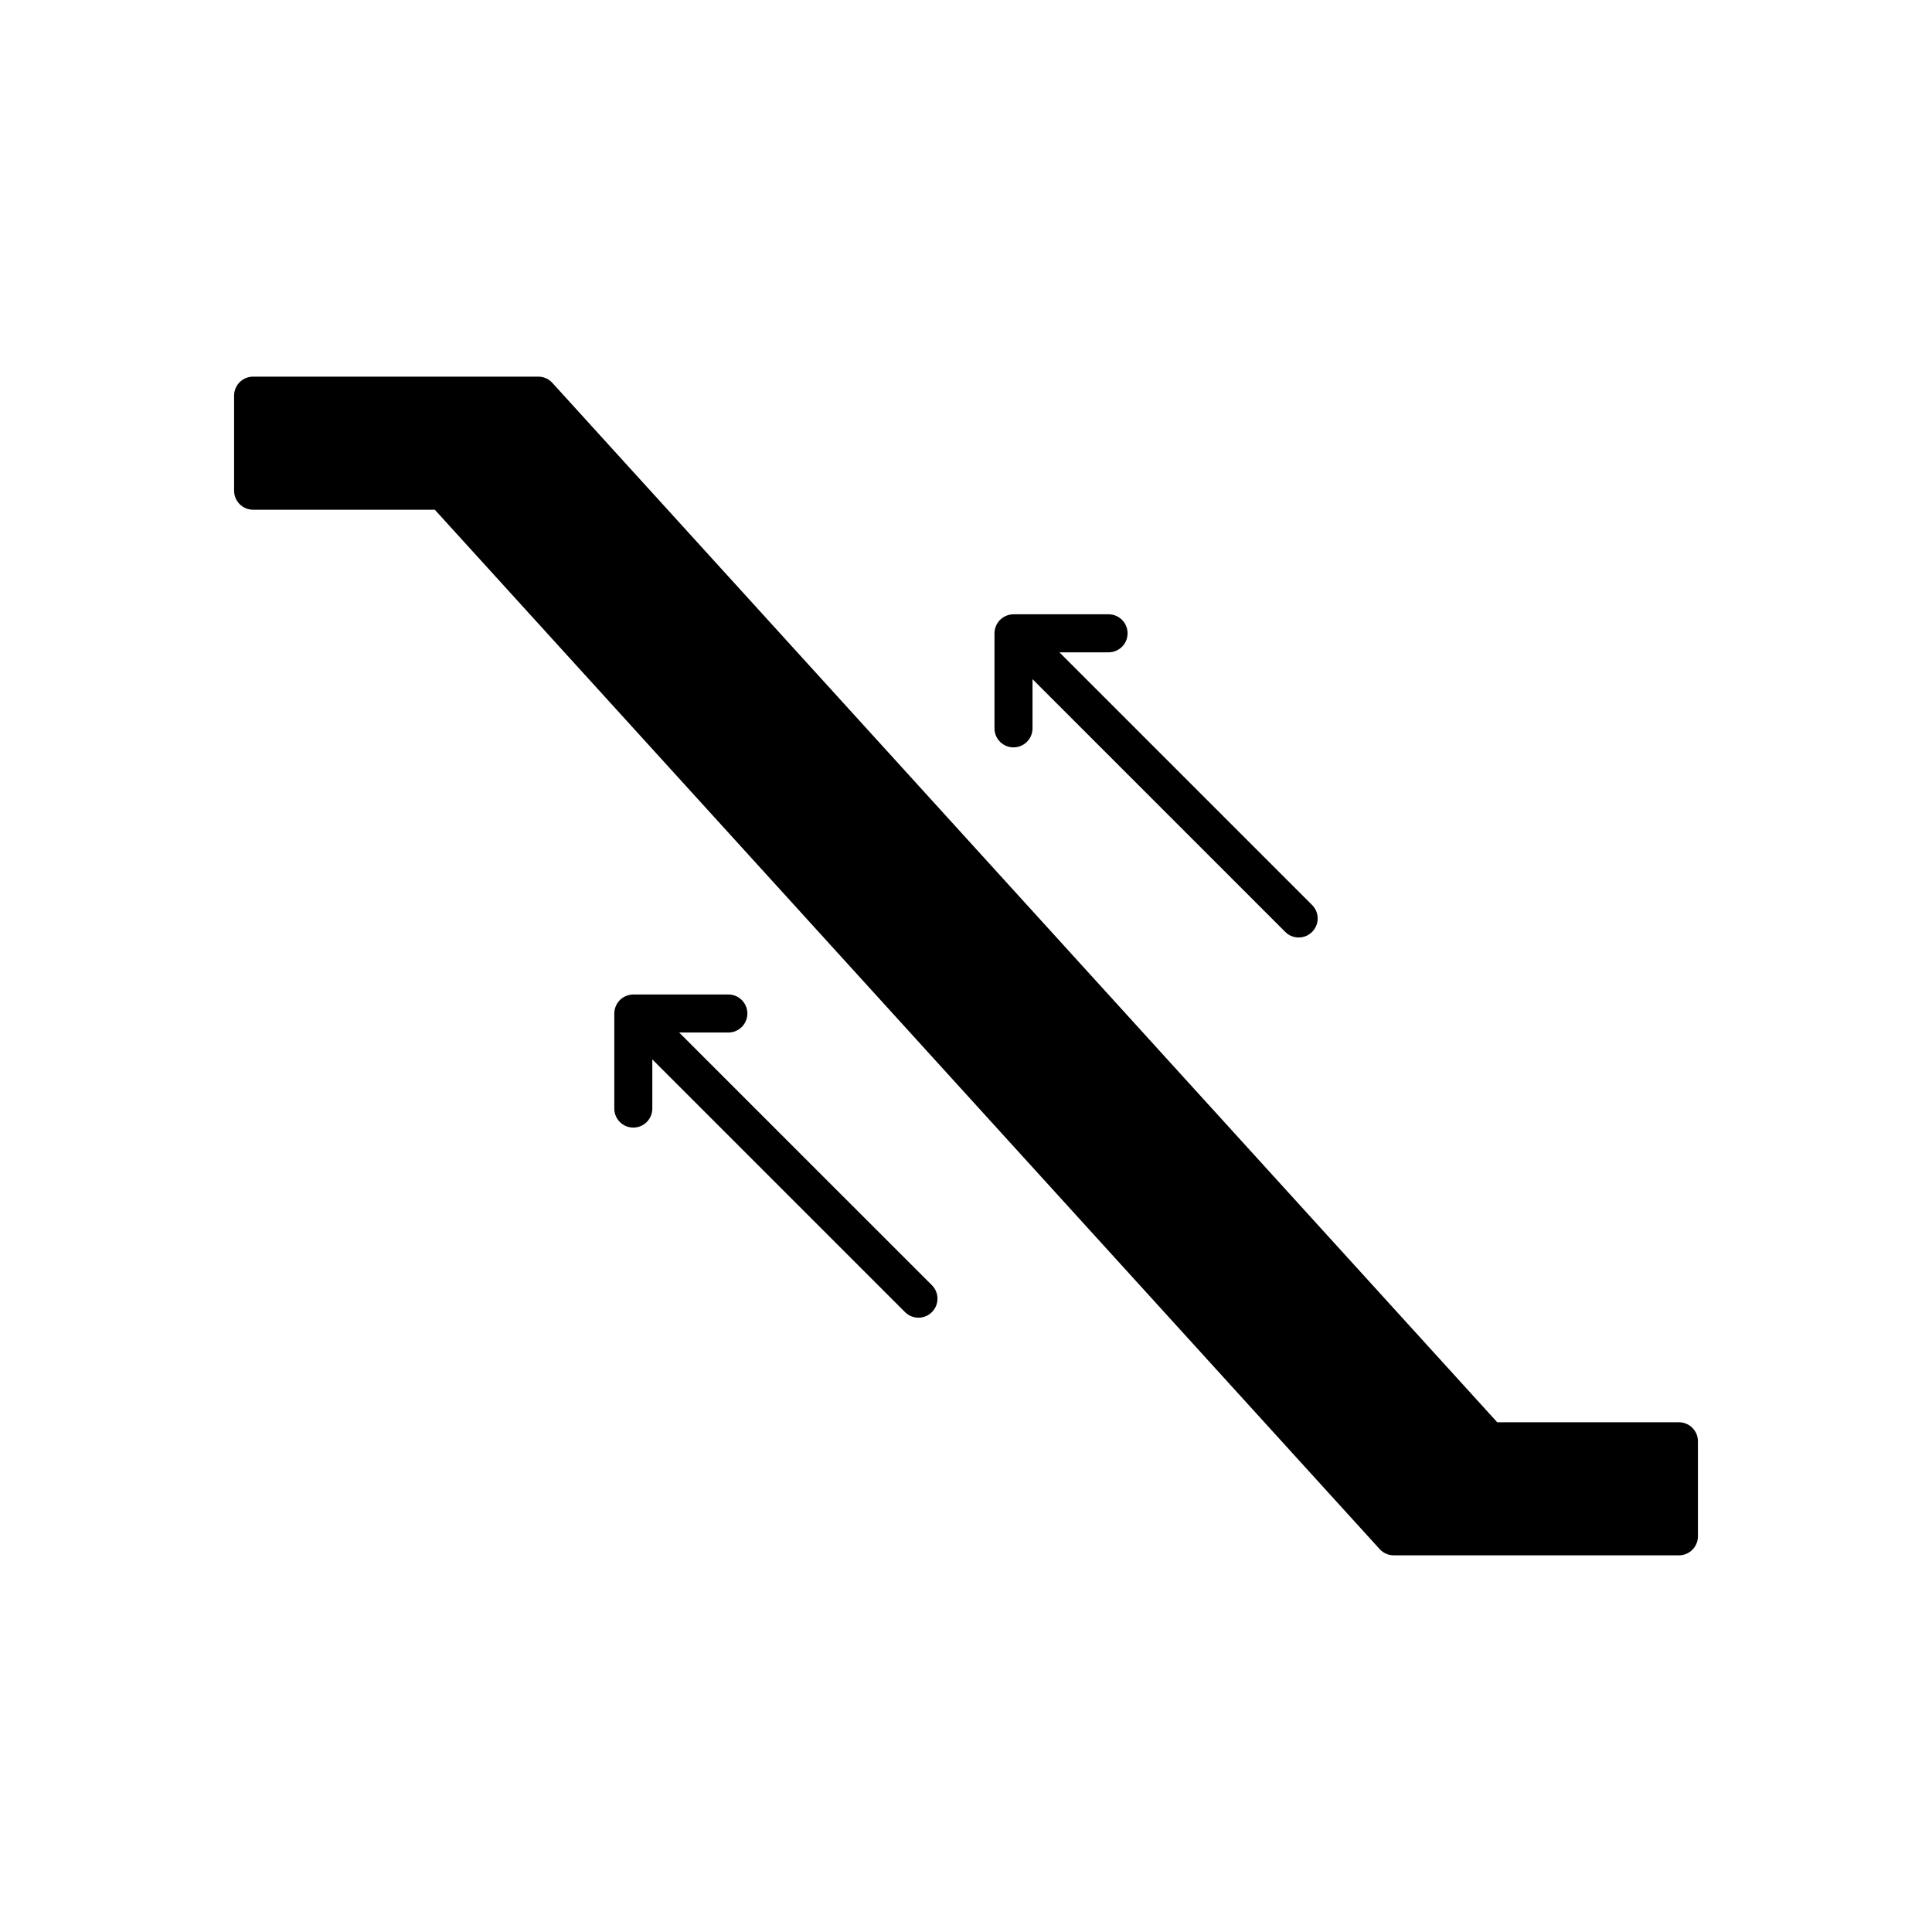
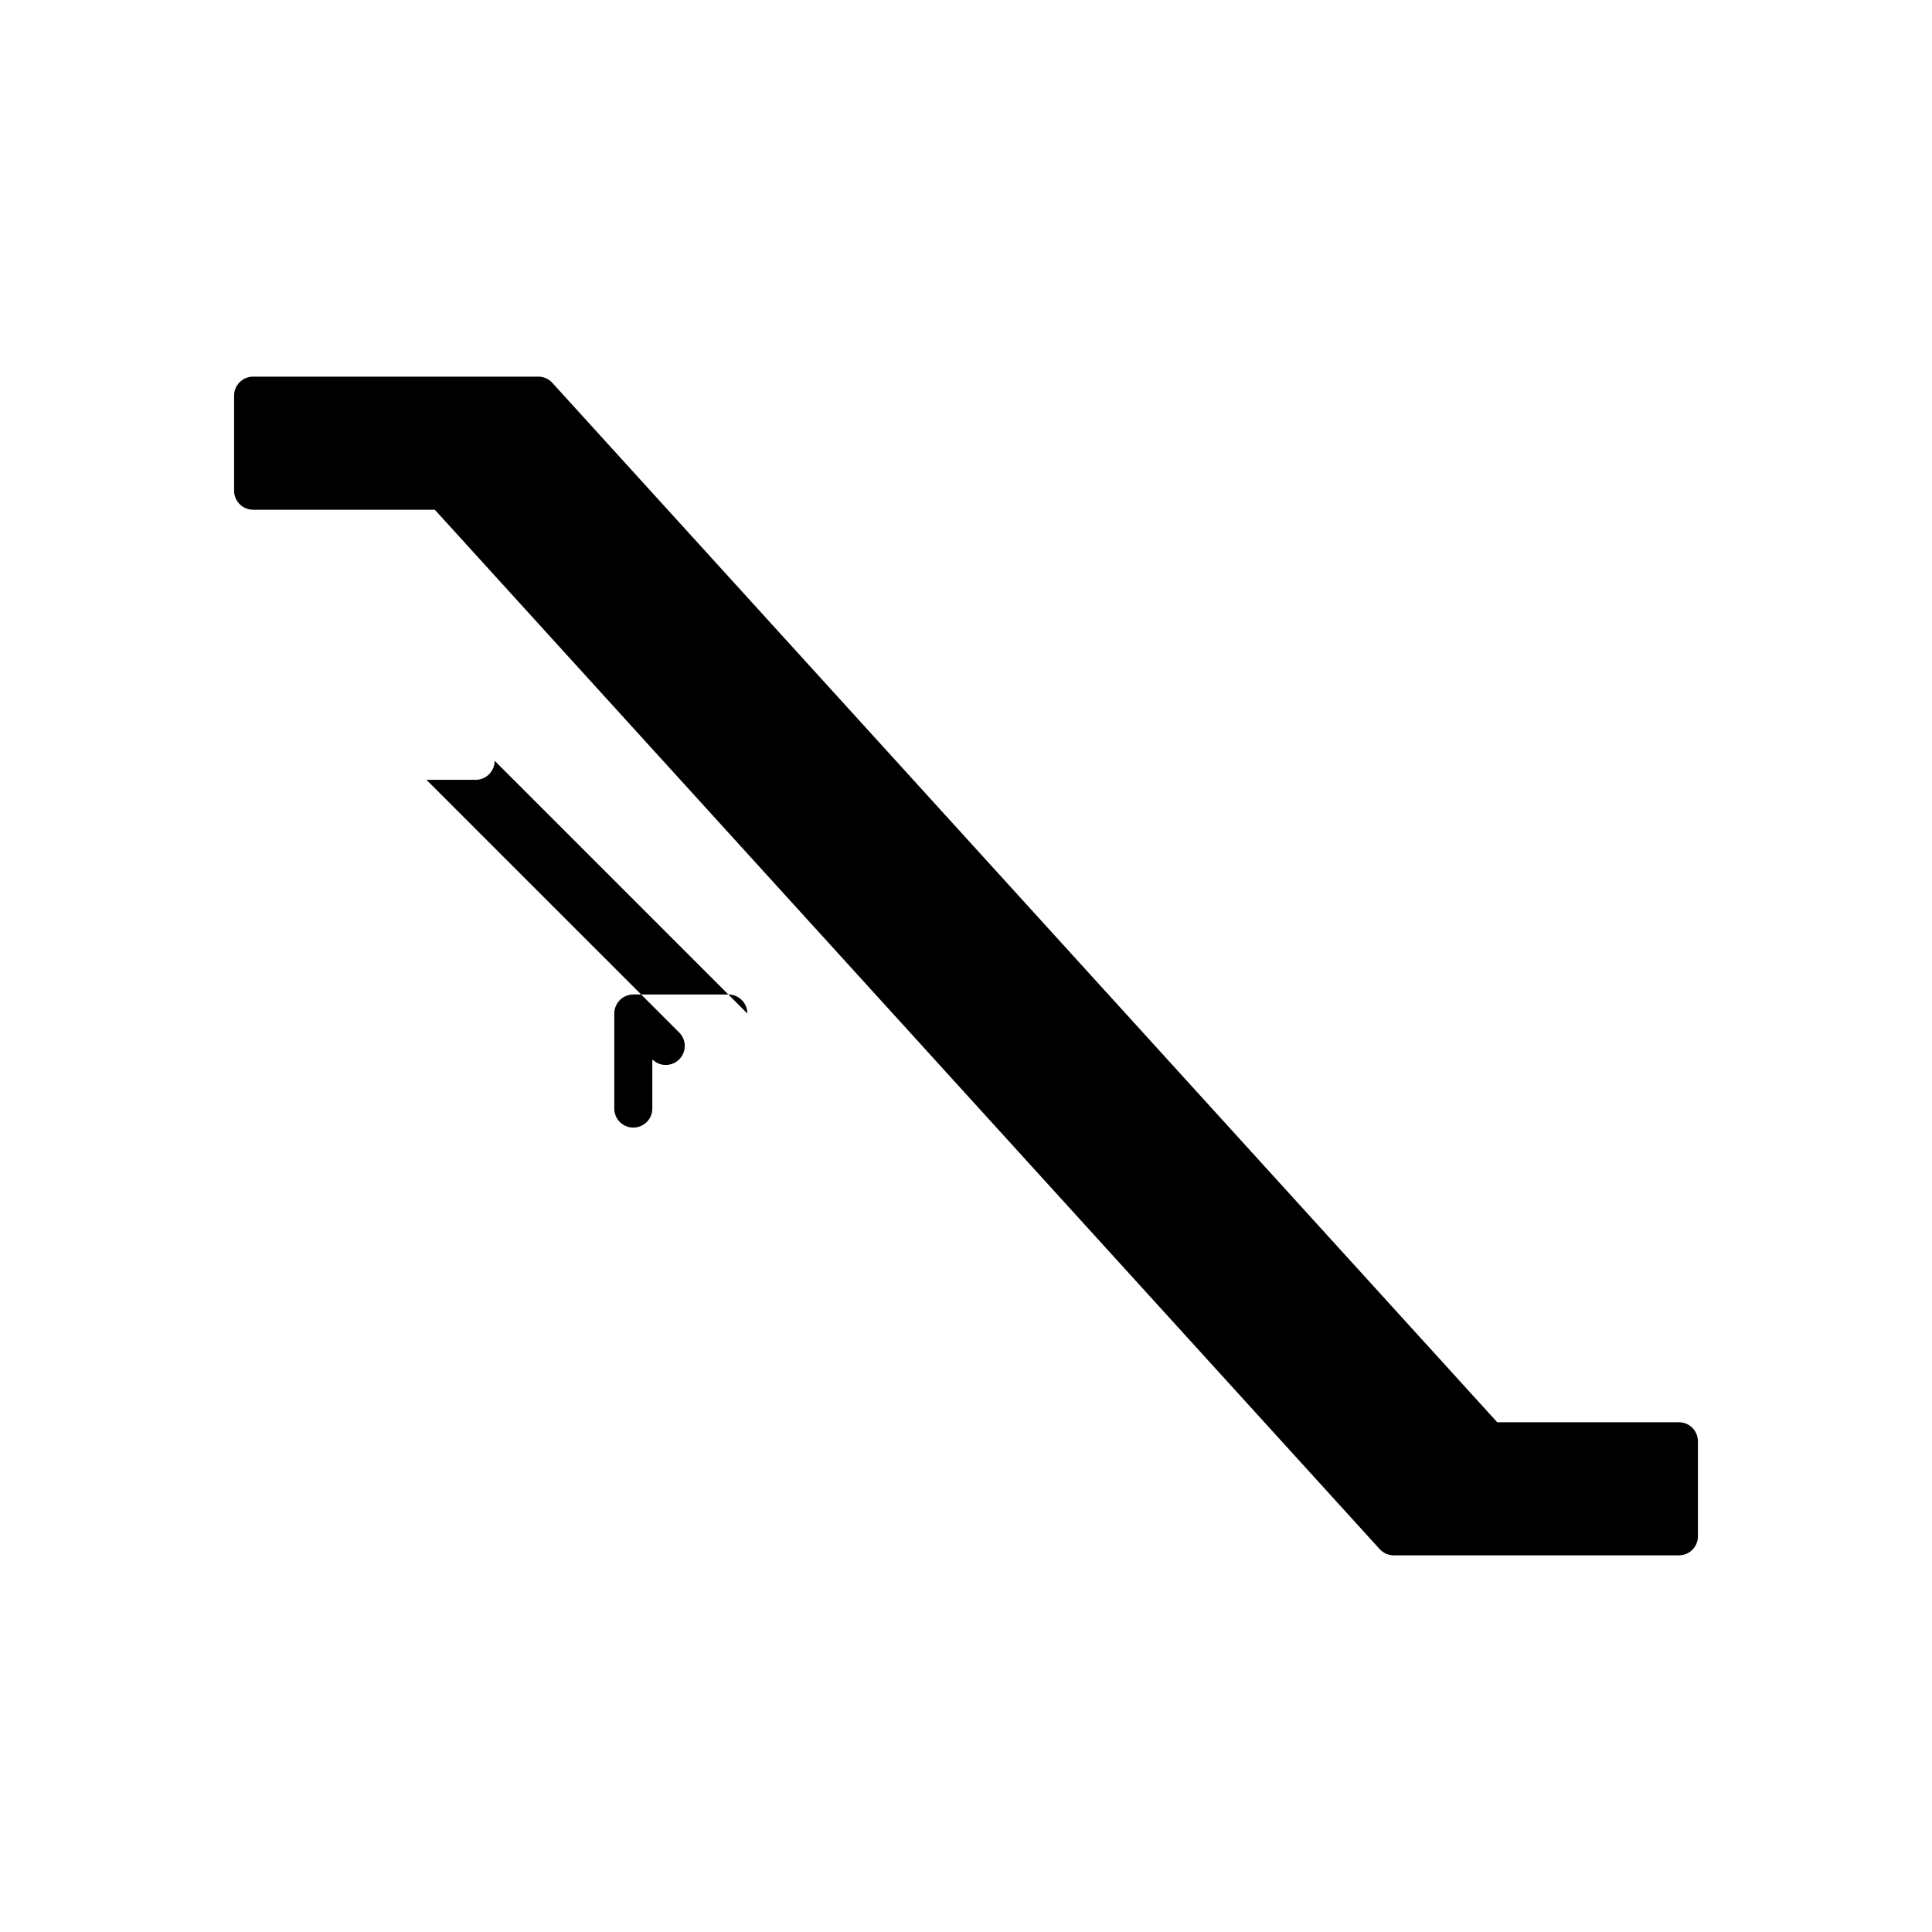
<svg xmlns="http://www.w3.org/2000/svg" fill="#000000" width="800px" height="800px" version="1.1" viewBox="144 144 512 512">
  <g>
    <path d="m588.93 520.91h-48.152l-250.4-275.45c-0.953-1.051-2.309-1.648-3.731-1.648h-75.57c-2.785 0-5.039 2.254-5.039 5.039v25.191c0 2.781 2.254 5.039 5.039 5.039h48.152l250.4 275.45c0.957 1.051 2.309 1.648 3.731 1.648h75.57c2.785 0 5.039-2.254 5.039-5.039v-25.191c0-2.781-2.254-5.035-5.039-5.035z" />
-     <path d="m342.06 412.59c0-2.781-2.254-5.039-5.039-5.039h-25.191c-0.684 0-1.332 0.145-1.926 0.391-0.594 0.246-1.152 0.605-1.637 1.086-0.48 0.484-0.836 1.043-1.082 1.637s-0.391 1.242-0.391 1.926v25.191c0 2.781 2.254 5.039 5.039 5.039 2.785 0 5.039-2.254 5.039-5.039v-13.027l66.973 66.973c0.98 0.98 2.269 1.473 3.559 1.473 1.289 0 2.578-0.492 3.562-1.477 1.969-1.969 1.969-5.156 0-7.125l-66.973-66.969h13.031c2.785 0 5.035-2.258 5.035-5.039z" />
-     <path d="m412.59 342.06c2.785 0 5.039-2.254 5.039-5.039v-13.027l66.973 66.973c0.98 0.984 2.269 1.477 3.559 1.477 1.289 0 2.578-0.492 3.562-1.477 1.969-1.969 1.969-5.156 0-7.125l-66.969-66.969h13.027c2.785 0 5.039-2.254 5.039-5.039 0-2.781-2.254-5.039-5.039-5.039h-25.191c-0.684 0-1.332 0.145-1.926 0.391s-1.152 0.605-1.637 1.086c-0.484 0.484-0.84 1.043-1.086 1.637-0.246 0.594-0.391 1.242-0.391 1.926v25.191c0 2.781 2.254 5.035 5.039 5.035z" />
+     <path d="m342.06 412.59c0-2.781-2.254-5.039-5.039-5.039h-25.191c-0.684 0-1.332 0.145-1.926 0.391-0.594 0.246-1.152 0.605-1.637 1.086-0.48 0.484-0.836 1.043-1.082 1.637s-0.391 1.242-0.391 1.926v25.191c0 2.781 2.254 5.039 5.039 5.039 2.785 0 5.039-2.254 5.039-5.039v-13.027c0.98 0.98 2.269 1.473 3.559 1.473 1.289 0 2.578-0.492 3.562-1.477 1.969-1.969 1.969-5.156 0-7.125l-66.973-66.969h13.031c2.785 0 5.035-2.258 5.035-5.039z" />
  </g>
</svg>